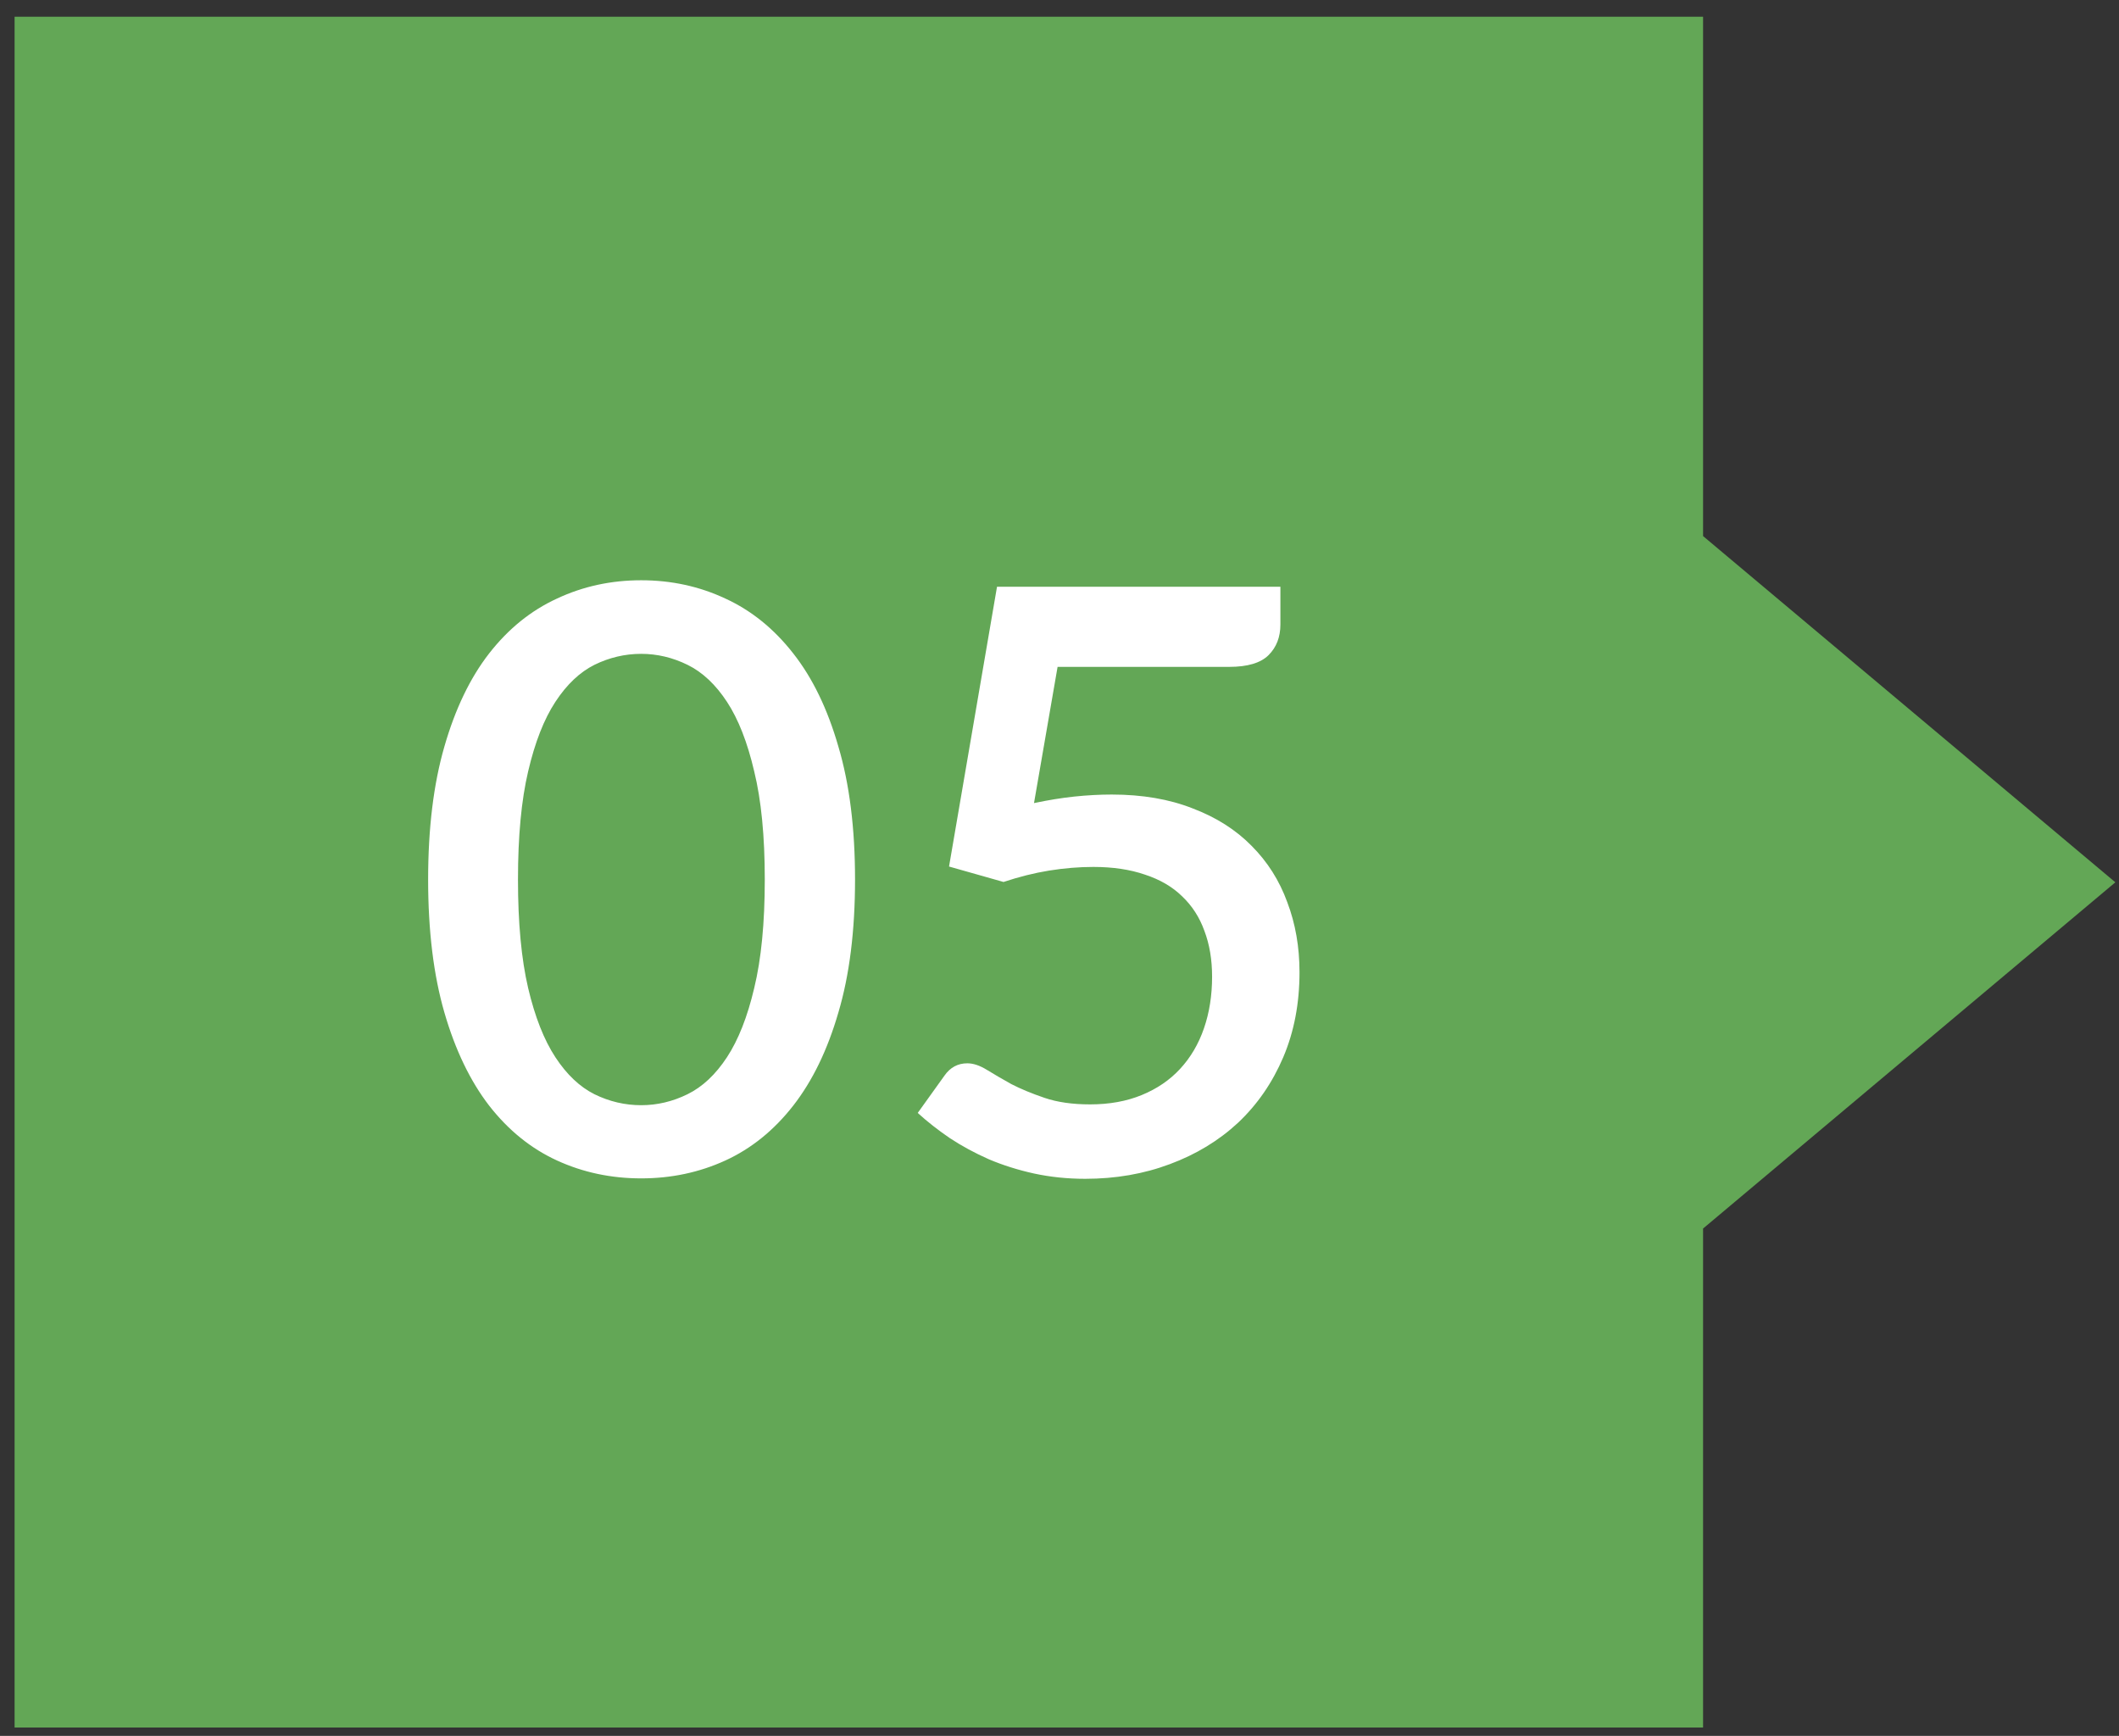
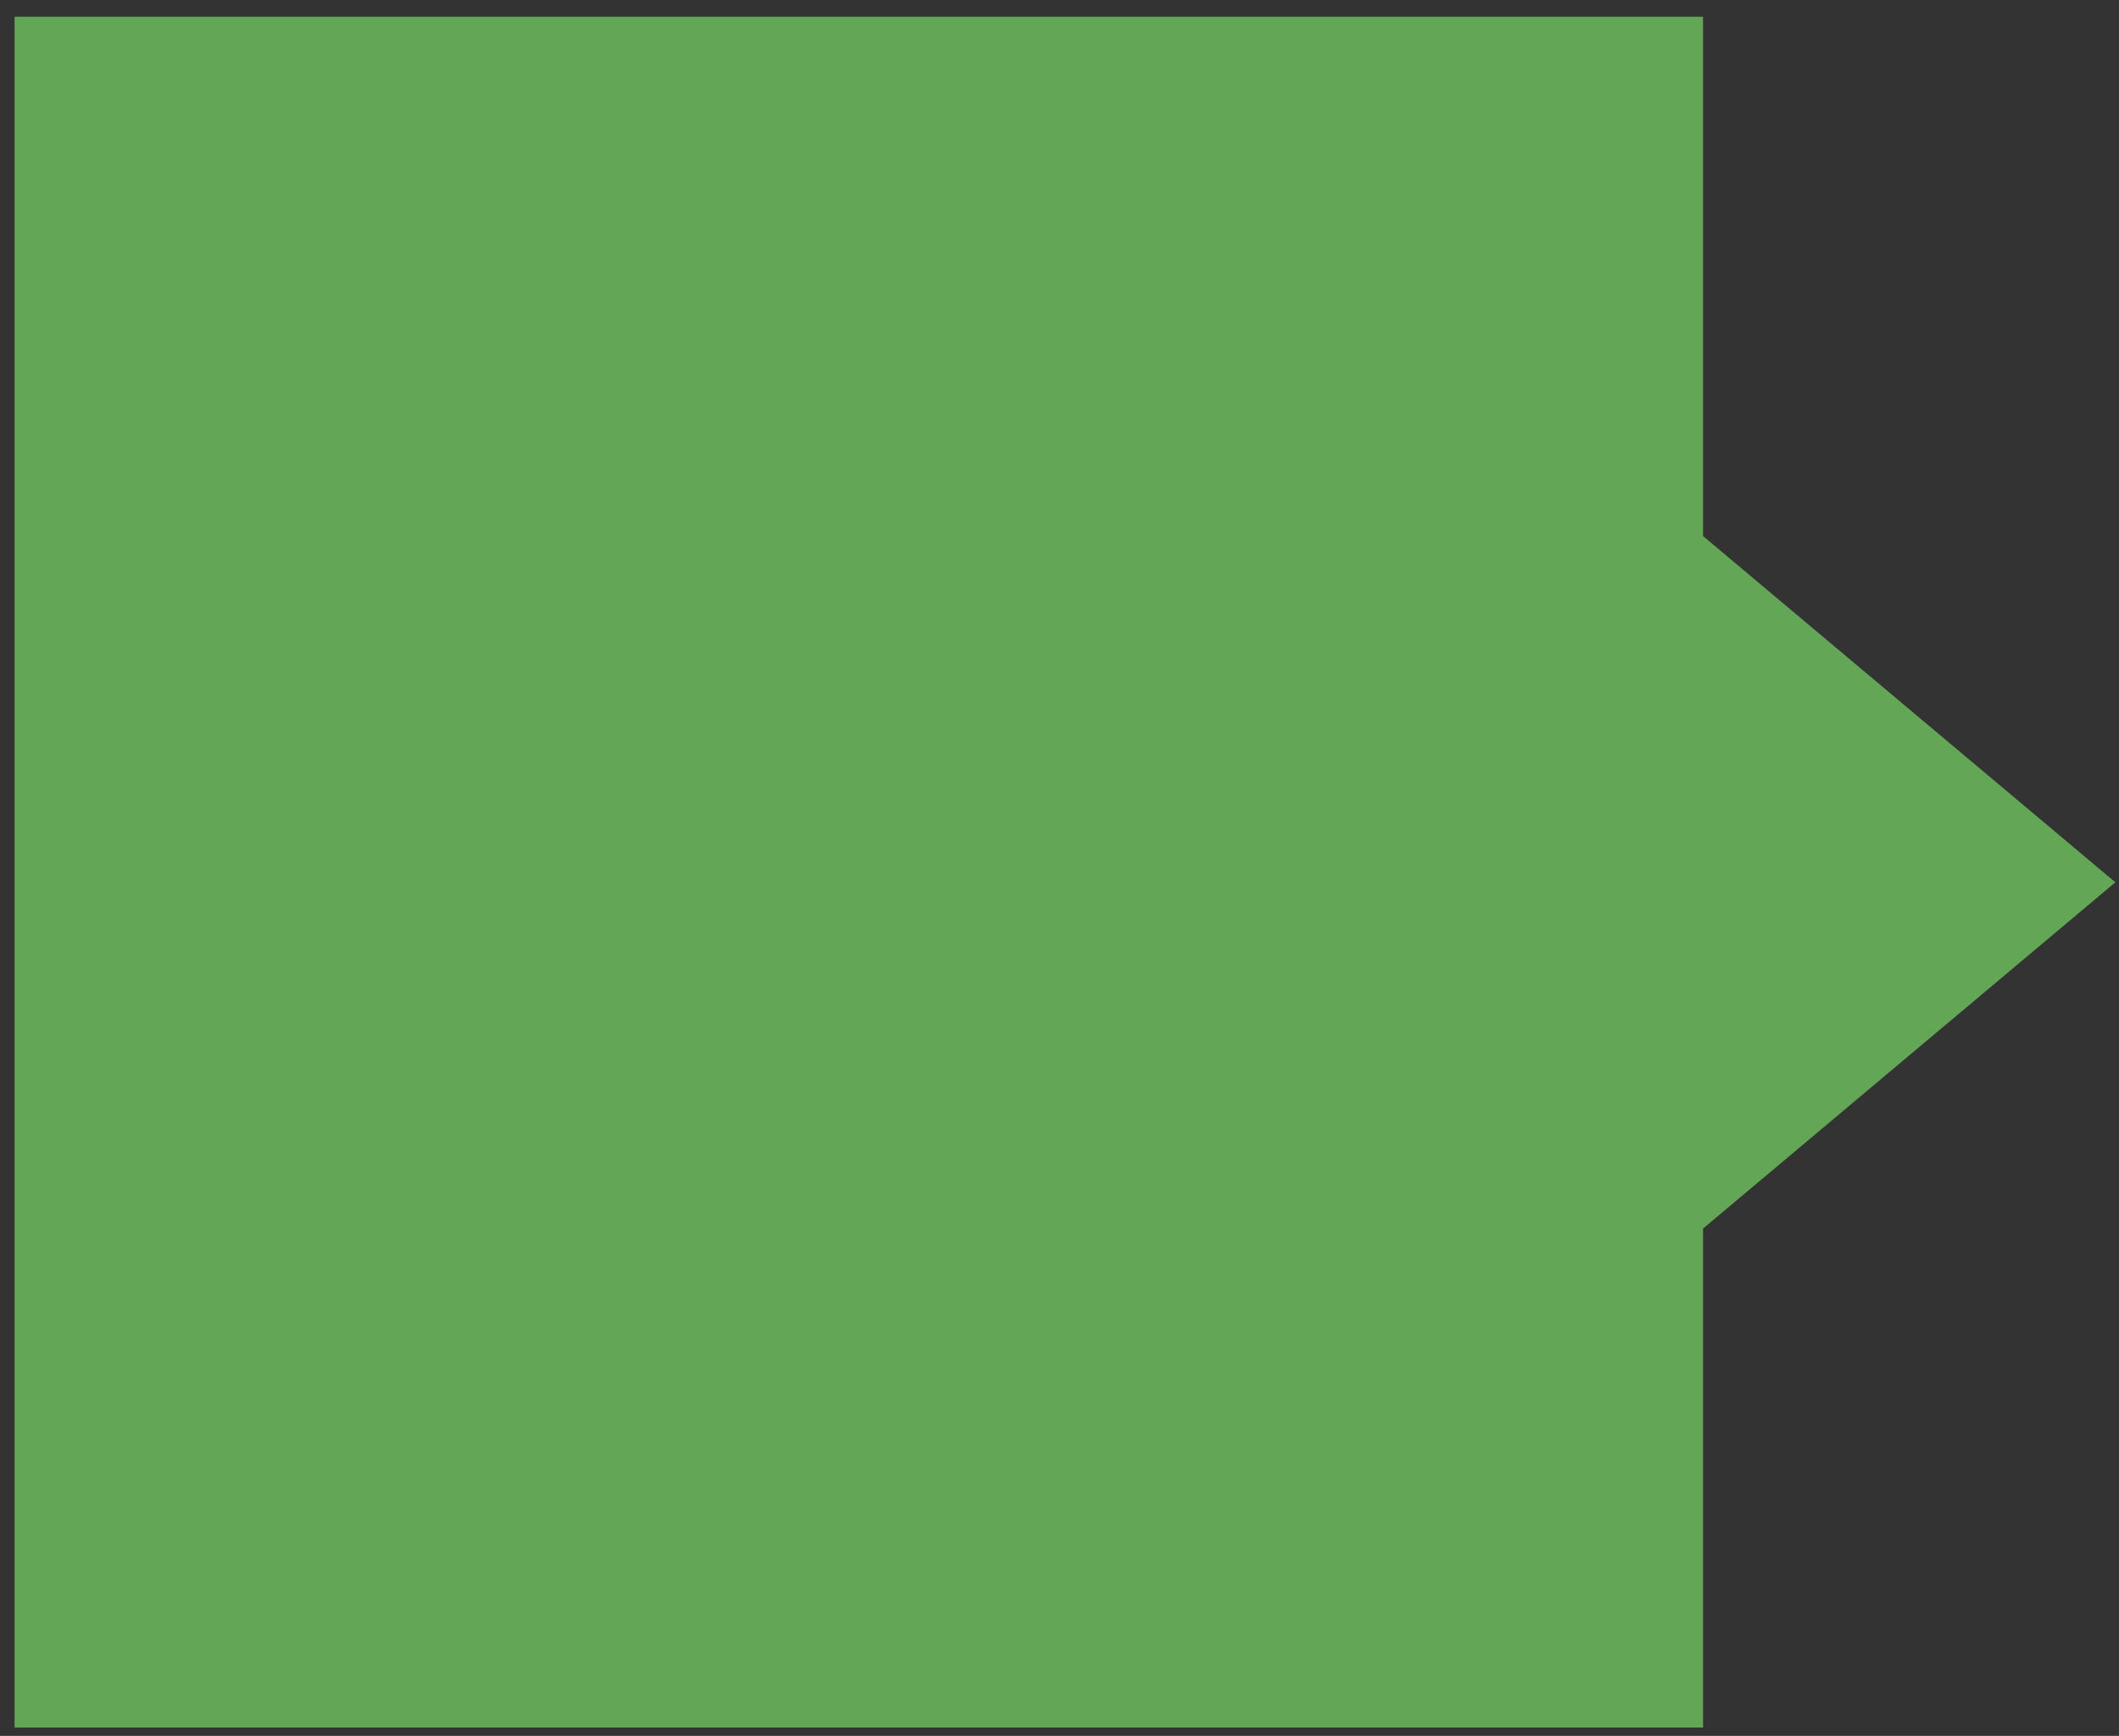
<svg xmlns="http://www.w3.org/2000/svg" width="94" height="77" viewBox="0 0 94 77" fill="none">
  <rect x="0" y="0" width="94" height="77" fill="#333333" stroke="none" />
  <path d="M75.549 0.741H0.647V76.629H75.549V54.495L93.838 39.137L75.549 23.779V0.741Z" fill="#63A756" />
-   <path d="M37.93 39.014C37.93 41.286 37.684 43.252 37.191 44.912C36.71 46.571 36.042 47.948 35.189 49.042C34.335 50.136 33.331 50.948 32.177 51.477C31.022 52.006 29.778 52.27 28.443 52.27C27.108 52.27 25.864 52.006 24.71 51.477C23.555 50.948 22.551 50.136 21.698 49.042C20.856 47.948 20.194 46.571 19.713 44.912C19.233 43.252 18.992 41.286 18.992 39.014C18.992 36.741 19.233 34.775 19.713 33.116C20.194 31.444 20.856 30.068 21.698 28.985C22.551 27.891 23.555 27.08 24.71 26.55C25.864 26.009 27.108 25.739 28.443 25.739C29.778 25.739 31.022 26.009 32.177 26.55C33.331 27.08 34.335 27.891 35.189 28.985C36.042 30.068 36.71 31.444 37.191 33.116C37.684 34.775 37.93 36.741 37.93 39.014ZM33.926 39.014C33.926 37.09 33.77 35.491 33.457 34.216C33.157 32.929 32.754 31.901 32.249 31.132C31.744 30.362 31.161 29.815 30.499 29.49C29.838 29.166 29.153 29.003 28.443 29.003C27.722 29.003 27.03 29.166 26.369 29.49C25.72 29.815 25.142 30.362 24.637 31.132C24.132 31.901 23.73 32.929 23.429 34.216C23.128 35.491 22.978 37.09 22.978 39.014C22.978 40.938 23.128 42.543 23.429 43.83C23.73 45.104 24.132 46.126 24.637 46.896C25.142 47.665 25.72 48.212 26.369 48.537C27.03 48.862 27.722 49.024 28.443 49.024C29.153 49.024 29.838 48.862 30.499 48.537C31.161 48.212 31.744 47.665 32.249 46.896C32.754 46.126 33.157 45.104 33.457 43.83C33.77 42.543 33.926 40.938 33.926 39.014ZM45.869 35.623C46.495 35.491 47.09 35.394 47.655 35.334C48.232 35.274 48.785 35.244 49.314 35.244C50.673 35.244 51.869 35.449 52.903 35.857C53.95 36.254 54.821 36.807 55.519 37.517C56.228 38.226 56.757 39.062 57.106 40.024C57.467 40.974 57.647 42.008 57.647 43.126C57.647 44.509 57.407 45.765 56.926 46.896C56.445 48.026 55.777 48.994 54.923 49.8C54.07 50.593 53.06 51.206 51.893 51.639C50.739 52.072 49.489 52.289 48.142 52.289C47.348 52.289 46.591 52.21 45.869 52.054C45.16 51.898 44.492 51.687 43.867 51.423C43.242 51.146 42.665 50.834 42.136 50.485C41.607 50.124 41.132 49.751 40.711 49.367L41.901 47.707C42.154 47.347 42.49 47.166 42.911 47.166C43.176 47.166 43.464 47.262 43.777 47.455C44.09 47.647 44.45 47.858 44.859 48.086C45.28 48.303 45.773 48.507 46.338 48.699C46.903 48.892 47.577 48.988 48.358 48.988C49.212 48.988 49.975 48.85 50.649 48.573C51.322 48.297 51.887 47.912 52.344 47.419C52.813 46.914 53.168 46.312 53.408 45.615C53.649 44.918 53.769 44.154 53.769 43.324C53.769 42.567 53.655 41.888 53.426 41.286C53.21 40.685 52.879 40.174 52.434 39.753C52.002 39.332 51.455 39.014 50.793 38.797C50.132 38.569 49.368 38.455 48.502 38.455C47.865 38.455 47.21 38.509 46.537 38.617C45.875 38.725 45.202 38.894 44.517 39.122L42.1 38.437L44.228 26.027H56.799V27.705C56.799 28.258 56.625 28.709 56.276 29.058C55.928 29.406 55.344 29.581 54.527 29.581H46.915L45.869 35.623Z" fill="white" />
</svg>